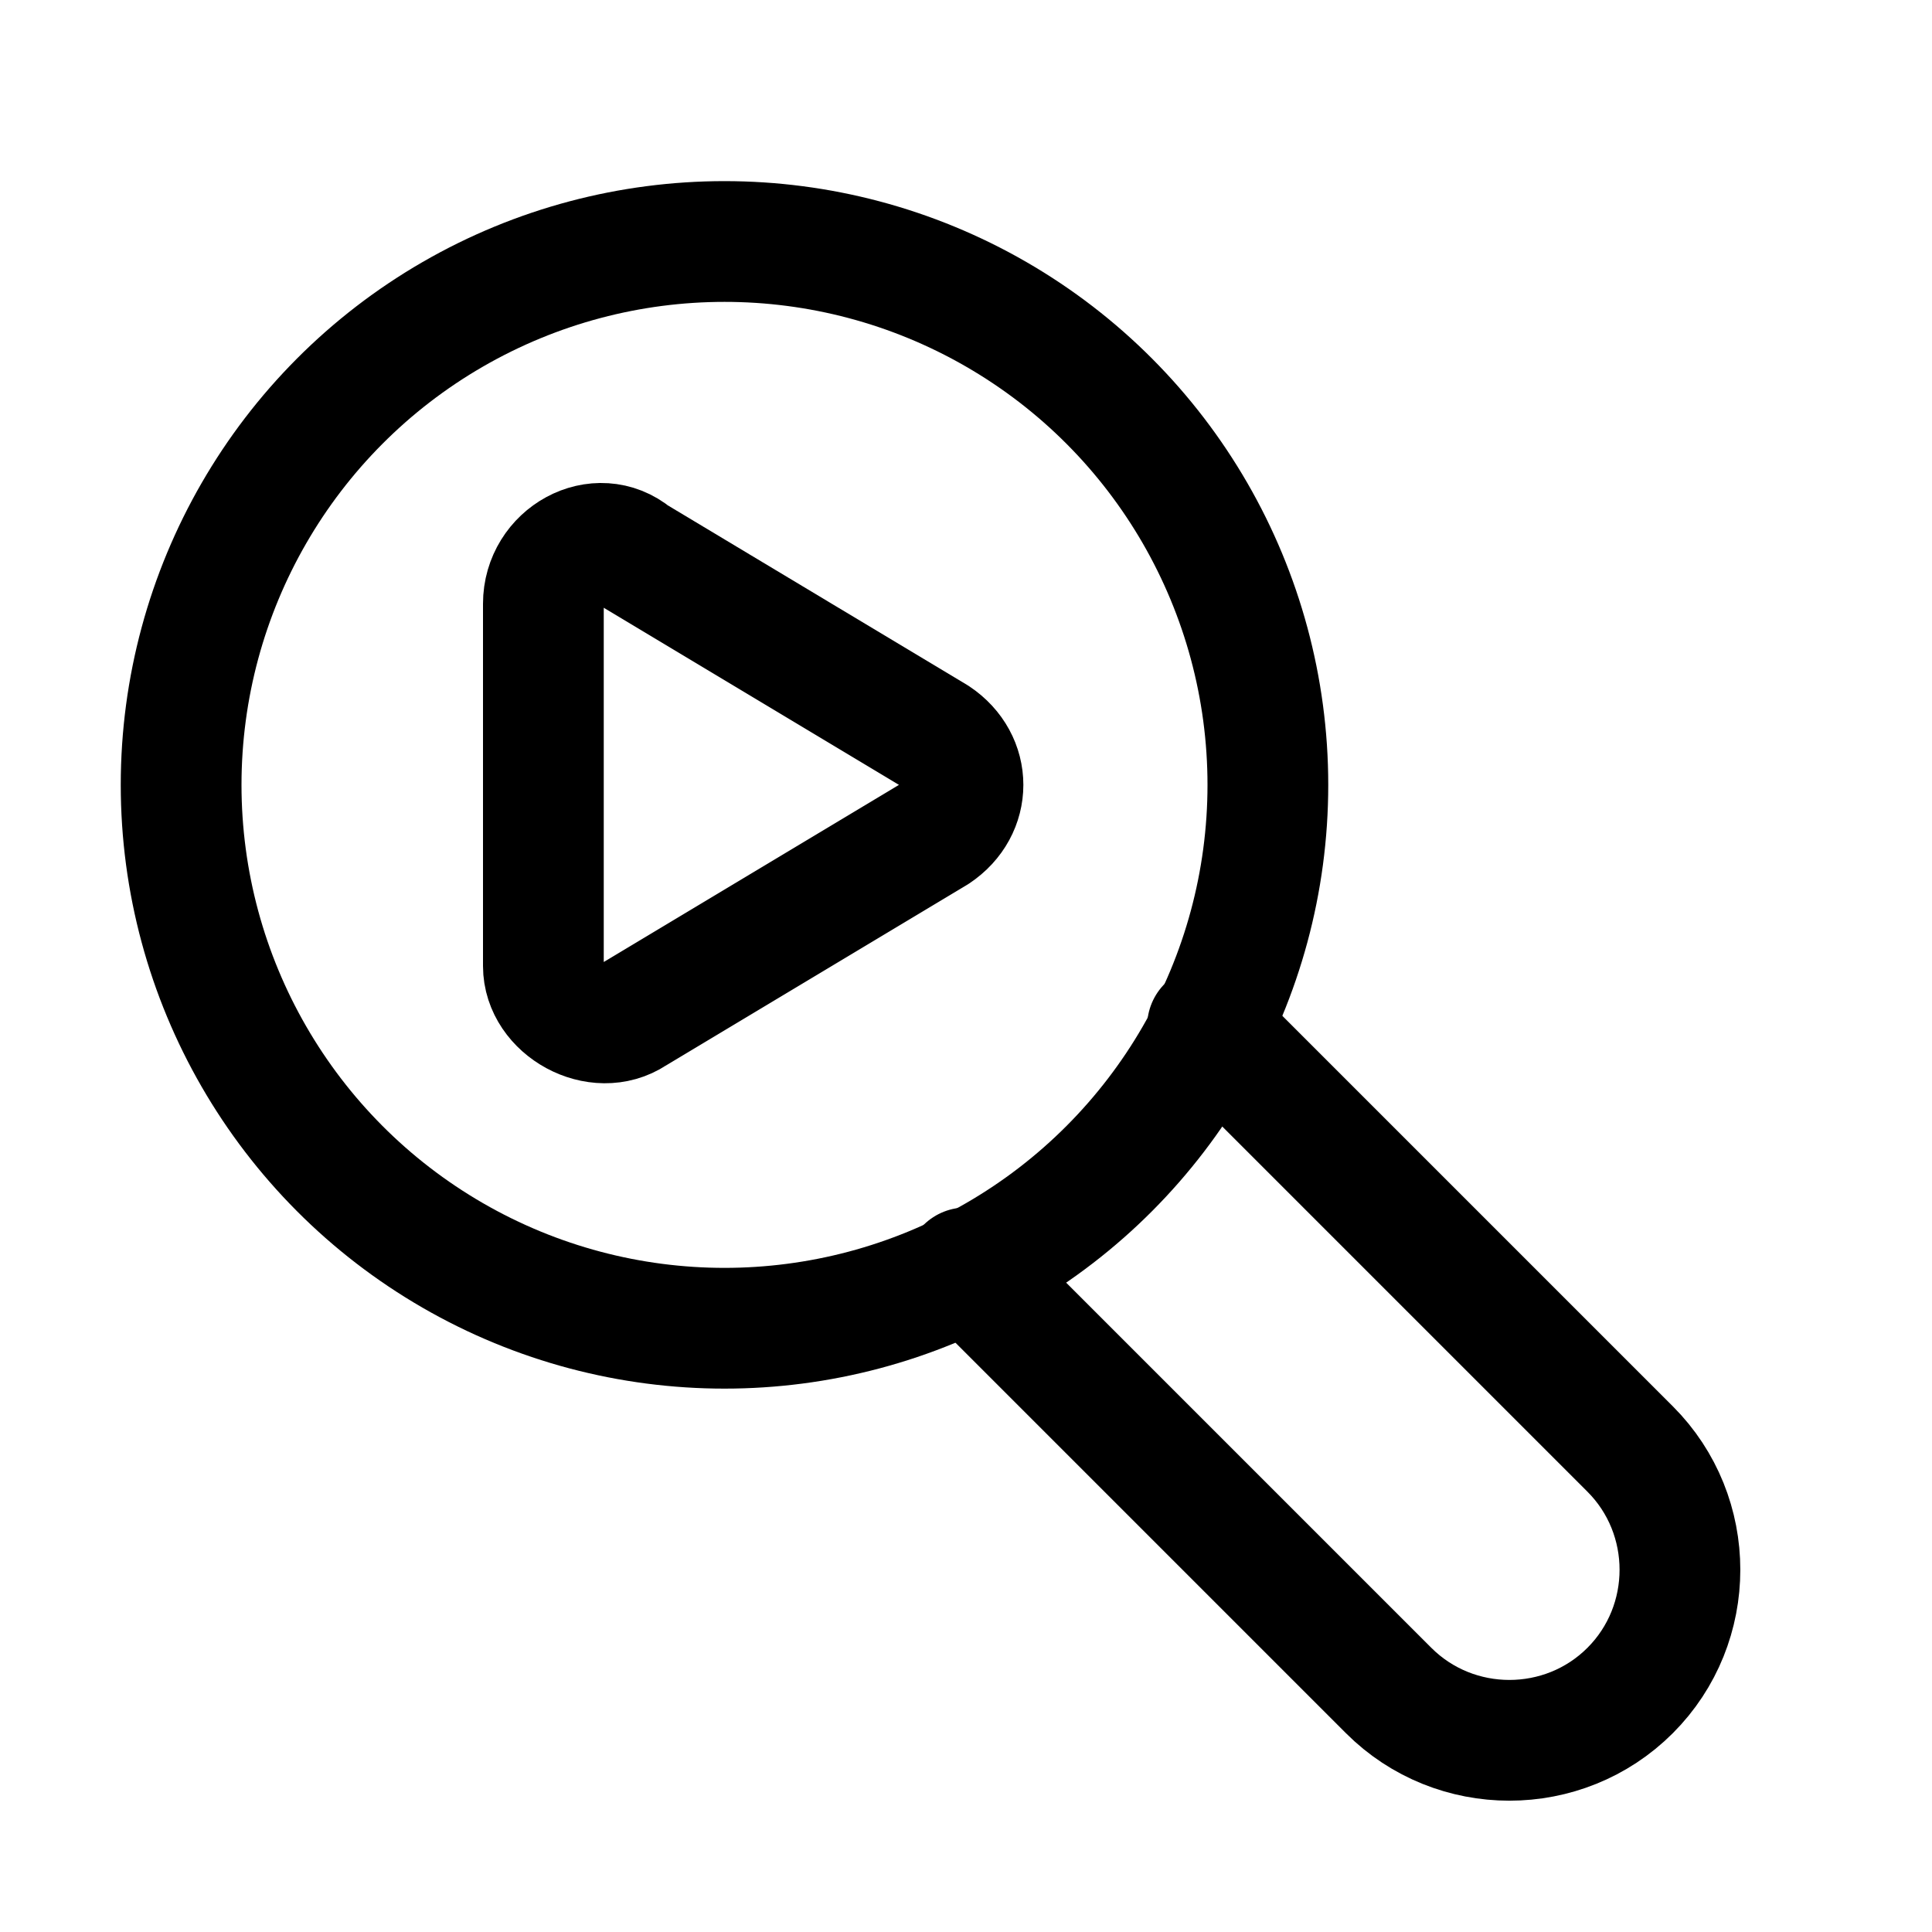
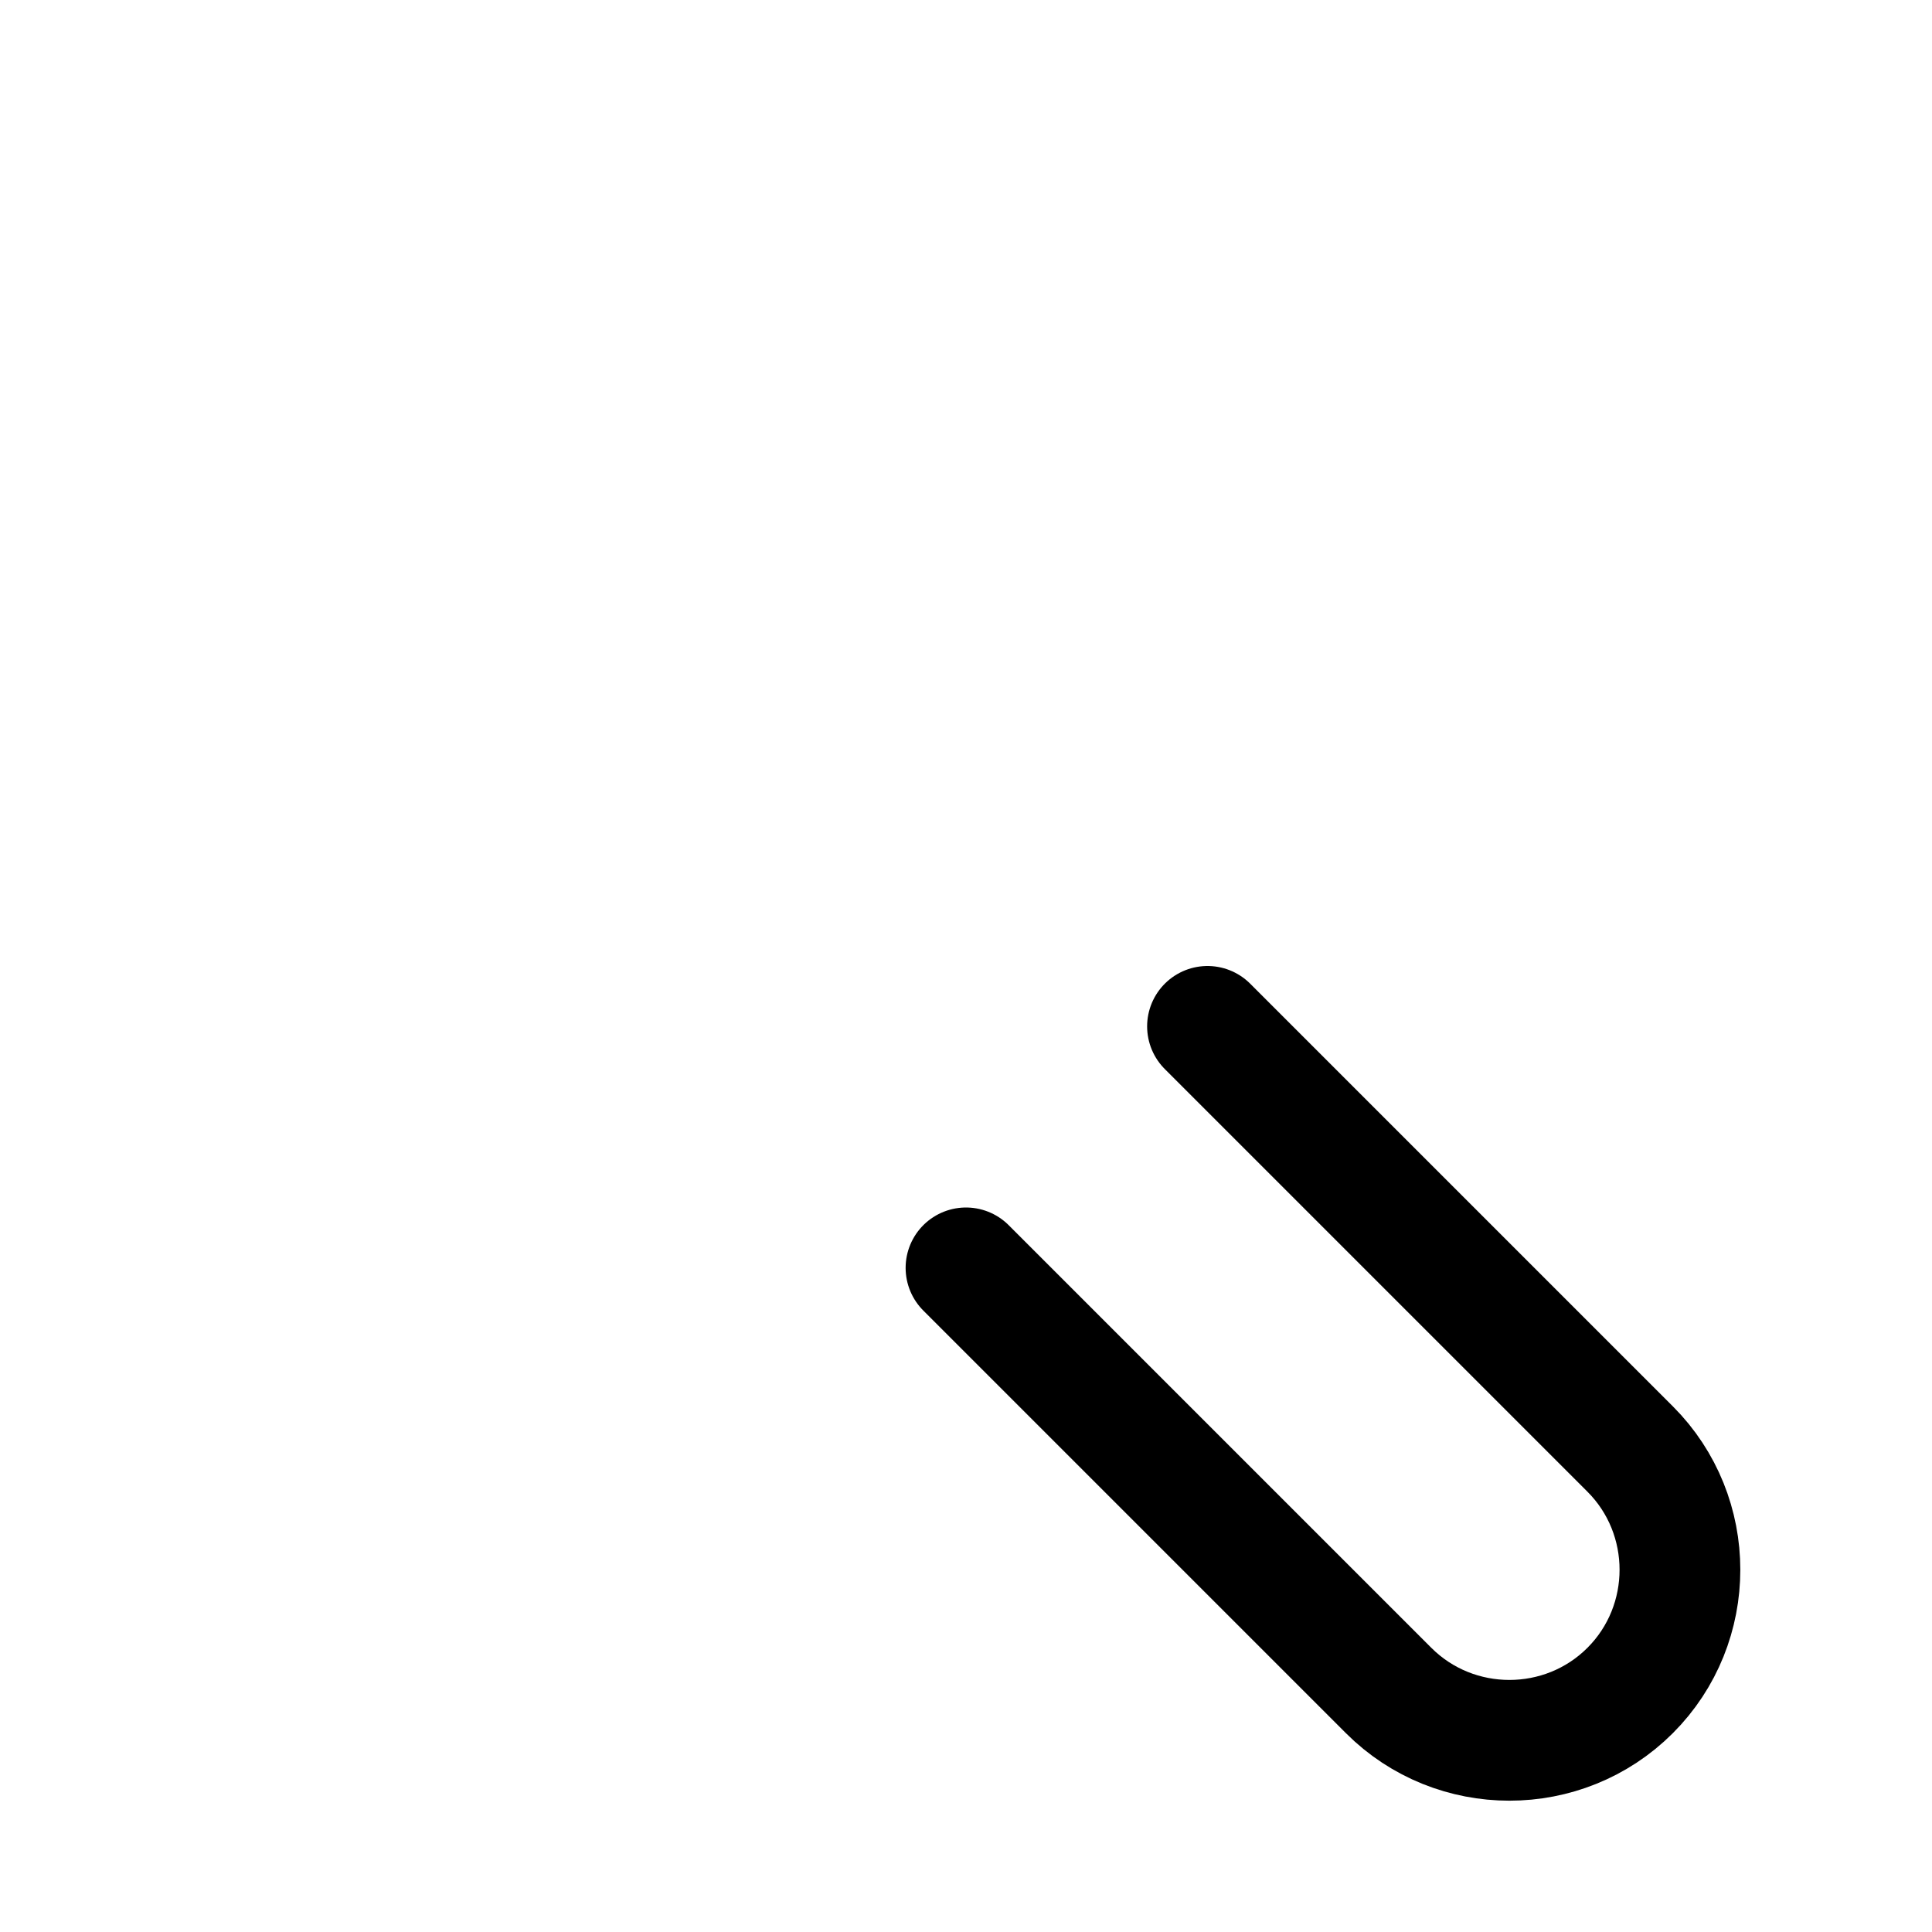
<svg xmlns="http://www.w3.org/2000/svg" version="1.1" id="Icons" viewBox="0 0 32 32" xml:space="preserve">
  <style type="text/css">
	.st0{fill:none;stroke:#000000;stroke-width:2;stroke-linecap:round;stroke-linejoin:round;stroke-miterlimit:10;}
</style>
-   <circle class="st0" cx="12" cy="13" r="9" />
  <path class="st0" d="M16,21l7,7c1.1,1.1,2.9,1.1,4,0l0,0c1.1-1.1,1.1-2.9,0-4l-7-7" />
-   <path class="st0" d="M9,10V16c0,0.7,0.9,1.2,1.5,0.8l5-3c0.6-0.4,0.6-1.2,0-1.6l-5-3C9.9,8.7,9,9.2,9,10z" />
</svg>